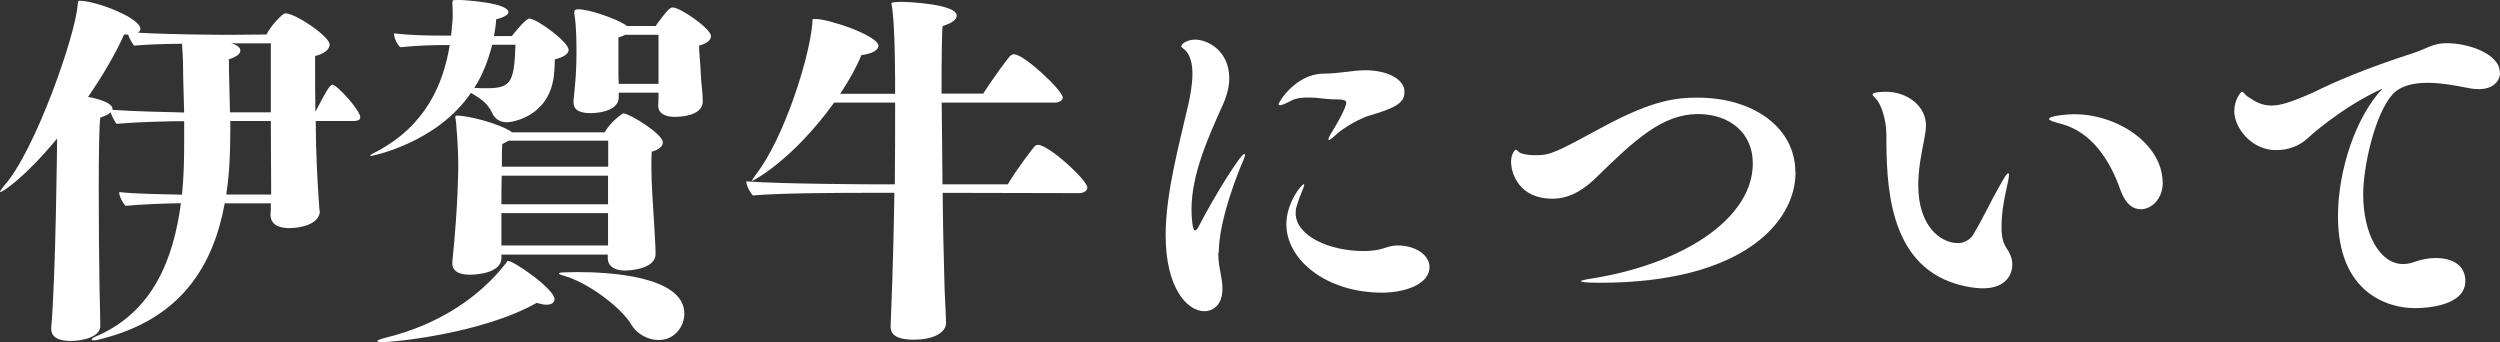
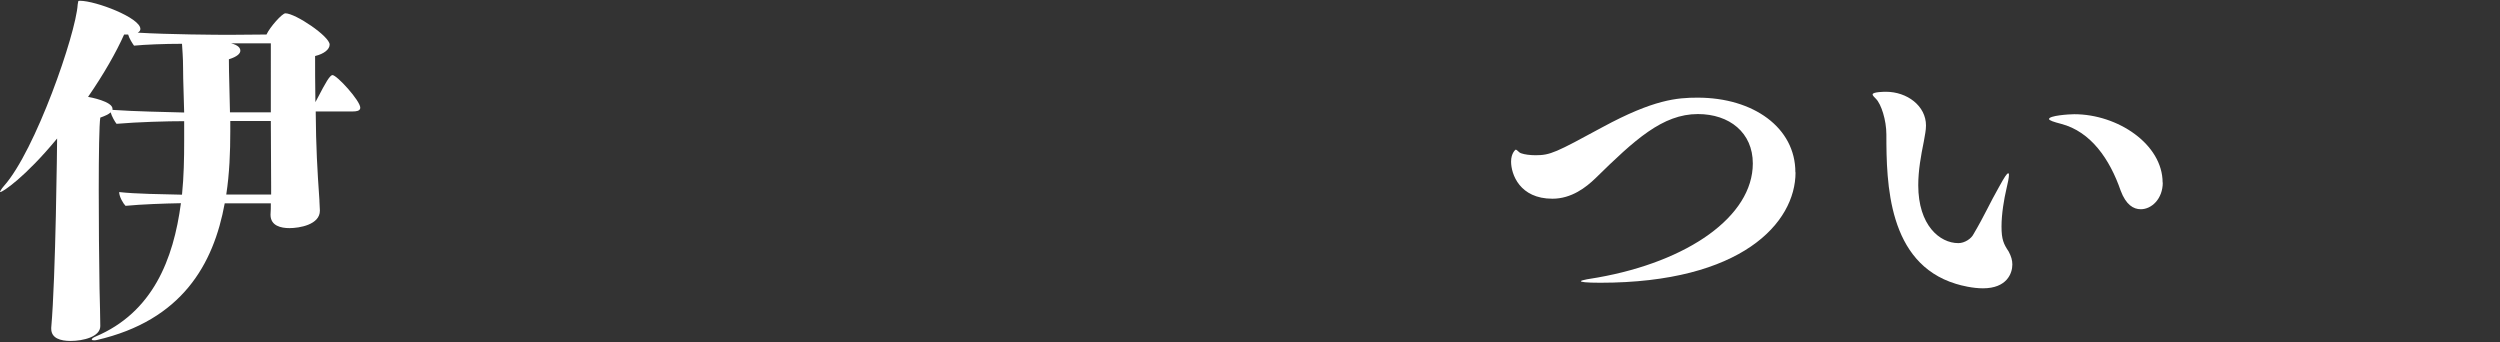
<svg xmlns="http://www.w3.org/2000/svg" id="_レイヤー_2" viewBox="0 0 161.54 22.11">
  <rect x="0" y="0" width="161.54" height="22.11" fill="#333333" stroke="none" />
  <defs>
    <style>.cls-1{fill:#fff;}</style>
  </defs>
  <g id="_レイヤー_1-2">
    <g>
-       <path class="cls-1" d="M20.67,13.61c0,.91-1.32,1.13-1.97,1.13-.53,0-1.22-.14-1.22-.86v-.02c.02-.24,.02-.48,.02-.72h-2.98c-.72,3.94-2.76,7.56-8.26,8.83-.07,.02-.14,.02-.19,.02-.1,0-.14-.02-.14-.05,0-.05,.07-.12,.24-.19,3.7-1.56,5.04-4.99,5.52-8.62-1.1,.02-2.54,.07-3.58,.17-.14-.14-.41-.58-.41-.89,1.03,.12,2.78,.14,4.06,.17,.12-1.18,.14-2.35,.14-3.48v-1.27c-1.08,0-2.98,.05-4.37,.17-.1-.12-.31-.48-.38-.74-.12,.12-.34,.22-.67,.34-.07,.43-.1,2.35-.1,4.66,0,2.06,.02,4.44,.05,6.34,.02,1.06,.05,1.78,.05,2.47s-1.1,.96-1.92,.96c-.65,0-1.25-.17-1.25-.79v-.07c.29-3.22,.38-12.03,.38-12.22C1.61,11.47,.17,12.41,.02,12.41t-.02-.02s.07-.17,.26-.38C2.28,9.75,4.9,2.21,5.02,.29c.05-.22,0-.24,.14-.24,1.03,0,3.91,1.1,3.91,1.82,0,.1-.05,.17-.17,.24,1.97,.12,5.16,.14,5.9,.14l2.42-.02c.22-.48,1.01-1.37,1.22-1.37,.65,0,2.86,1.49,2.86,2.02,0,.31-.36,.6-.94,.74v.62c0,.7,0,1.8,.02,2.98,.26-.46,.72-1.44,.98-1.68,.05-.05,.1-.07,.12-.07,.29,0,1.8,1.66,1.8,2.11,0,.22-.29,.24-.46,.24h-2.42c.02,2.33,.1,3.72,.24,5.74v.05ZM7.27,7.1c1.39,.1,3.5,.14,4.63,.17-.02-1.06-.07-2.02-.07-2.88,0-.67-.05-1.2-.07-1.56-1.15,0-2.38,.05-3.1,.12-.1-.14-.31-.46-.38-.72h-.26c-.5,1.13-1.32,2.57-2.33,4.03,.12,.02,1.58,.29,1.58,.77v.07Zm10.25,4.92l-.02-4.2h-2.62v.67c0,1.32-.05,2.71-.26,4.08h2.9v-.55Zm-.02-9.22h-2.57c.48,.12,.6,.31,.6,.48s-.19,.38-.74,.55c0,.98,.05,2.16,.07,3.43h2.64V2.81Z" />
-       <path class="cls-1" d="M33.07,2.33s.62-.79,.94-1.03c.1-.07,.14-.1,.19-.1,.48,0,2.54,1.51,2.54,2.02,0,.31-.43,.5-.89,.62,0,0,0,.58-.07,1.13-.36,2.62-2.74,2.93-3.02,2.93-.38,0-.74-.14-.96-.6-.26-.55-.58-.84-1.37-1.3-2.21,3.26-6.41,4.08-6.46,4.08-.02,0-.05-.02-.05-.02,0-.05,.17-.14,.46-.29,3.14-1.68,4.27-4.34,4.68-6.86-1.08,0-1.97,.02-3.19,.14-.19-.14-.41-.58-.41-.89,1.06,.12,2.26,.14,3.02,.14h.67l.1-1.08v-.31c0-.24,0-.46-.02-.65,0-.24,0-.26,.26-.26h.24c.22,0,3.12,.17,3.12,.79,0,.14-.22,.31-.79,.46-.02,.36-.07,.72-.14,1.08h1.15Zm-8.35,19.78c-.22,0-.34-.02-.34-.07s.14-.12,.55-.22c3.5-.86,5.64-2.57,6.75-3.67,.62-.62,.7-.79,.98-1.1,.1-.12,.1-.19,.17-.19,.38,0,3,1.82,3,2.47,0,.22-.19,.36-.53,.36-.17,0-.38-.05-.62-.12-3.6,2.02-9.34,2.54-9.96,2.54Zm14.54-5.66h-6.86v.22c0,.91-1.42,1.08-2.04,1.08s-1.13-.19-1.13-.72v-.12c.38-3.77,.38-5.93,.38-6.29,0-1.03-.1-2.23-.14-2.71-.02-.17-.05-.29-.05-.34,0-.07,.02-.1,.1-.1,.79,0,2.76,.53,3.5,1.03l.05,.05h6c.34-.6,.96-1.08,1.08-1.15,.07-.05,.1-.07,.14-.07,.38,0,2.54,1.32,2.54,1.87,0,.26-.26,.48-.72,.6-.02,.36-.02,.7-.02,1.01,0,1.18,.1,2.18,.17,3.53,.05,.91,.1,1.58,.1,2.06,0,1.03-1.78,1.08-1.99,1.08-.53,0-1.1-.19-1.1-.82v-.22ZM31.8,2.9c-.24,.96-.6,1.92-1.15,2.78,.26,.02,.58,.02,.86,.02,1.56,0,1.71-.48,1.8-2.81h-1.51Zm7.49,8.45h-6.87c-.02,.58-.02,1.2-.02,1.85h6.89v-1.85Zm0,2.42h-6.89v2.09h6.89v-2.09Zm0-4.68h-6.41l-.43,.22c-.02,.36-.02,.86-.02,1.46h6.87v-1.68Zm1.49,11.86c-.7-1.15-2.88-2.74-4.37-3.14-.19-.05-.29-.1-.29-.14s.12-.07,.34-.07c.24,0,.53-.02,.82-.02,2.02,0,6.94,.24,6.94,2.69,0,.77-.58,1.7-1.66,1.7-.7,0-1.39-.38-1.78-1.01Zm4.63-14.38c0,.67-.82,.98-1.82,.98-.53,0-1.06-.17-1.06-.74,.02-.24,.02-.53,.02-.82h-2.57v.31c0,.77-1.08,1.01-1.82,1.01-.65,0-1.1-.17-1.1-.7v-.12c.14-1.3,.19-2.06,.19-3.1,0-.5,0-1.61-.12-2.38-.02-.1-.02-.17-.02-.22,0-.14,.07-.19,.24-.19,.79,0,2.52,.65,3.02,.98,.05,.02,.1,.05,.12,.1h1.87c.31-.43,.77-1.03,.89-1.1,.07-.05,.12-.1,.22-.1,.48,0,2.47,1.37,2.47,1.85,0,.29-.31,.5-.77,.62,0,.41,.1,1.3,.12,1.94,.02,.43,.12,1.18,.12,1.63v.02Zm-2.86-4.32h-2.16c-.12,.07-.26,.12-.43,.17v2.4l.02,.6h2.57V2.26Z" />
-       <path class="cls-1" d="M60.91,12.48c.02,1.8,.05,3.6,.1,5.18,.02,1.39,.1,2.26,.12,3.17v.02c0,.7-.91,1.1-2.09,1.1-.79,0-1.49-.17-1.49-.82v-.1c.17-4.06,.22-7.15,.24-8.57h-1.92c-.98,0-5.42,0-7.22,.17-.12-.1-.43-.62-.43-.91,2.26,.17,8.16,.19,8.16,.19h1.44c.02-1.8,.02-3.65,.02-5.28h-3.94c-2.74,3.79-5.26,5.06-5.3,5.06t-.02-.02s.1-.17,.29-.43c1.78-2.3,3.43-7.46,3.62-9.72,.02-.26,0-.29,.05-.29h.19c.84,0,4.03,1.08,4.03,1.73,0,.26-.34,.5-1.1,.6-.31,.77-.79,1.63-1.37,2.5h3.55c0-1.06,0-3.98-.17-5.38-.02-.26-.07-.38-.07-.46,0-.02,0-.1,.67-.1,.38,0,3.55,.14,3.55,.89,0,.22-.26,.48-.91,.67-.05,.34-.07,2.06-.07,4.37h2.69c.58-.91,1.66-2.4,1.78-2.47,.07-.05,.12-.07,.22-.07,.65,0,3.14,2.35,3.14,2.78,0,.24-.31,.34-.48,.34h-7.34l.05,5.28h4.22c.55-.94,1.66-2.4,1.78-2.5,.05-.02,.12-.05,.17-.05,.7,0,3.19,2.28,3.19,2.76,0,.26-.34,.36-.5,.36l-8.83-.02Z" />
-       <path class="cls-1" d="M78.72,16.35c0,.26,.02,.48,.05,.74,.07,.48,.22,1.03,.22,1.56,0,1.25-.82,1.46-1.15,1.46-1.18,0-2.52-1.58-2.52-4.9,0-2.74,.86-5.81,1.49-8.57,.1-.48,.24-1.2,.24-1.87,0-.62-.12-1.22-.5-1.56-.07-.07-.22-.14-.22-.22,0-.14,.36-.43,.89-.43,.84,0,2.21,.74,2.21,2.5,0,.48-.12,1.03-.38,1.63-.98,2.18-2.06,4.56-2.06,6.86,0,.55,.07,1.34,.22,1.34,.1,0,.22-.17,.31-.38,.94-1.82,2.64-4.56,2.88-4.56,.02,0,.05,.02,.05,.05,0,.07-.05,.22-.12,.38-.24,.53-1.58,3.79-1.58,5.95Zm12.03-10.42c0,.62-.36,.98-2.11,1.49-.67,.17-1.78,.79-2.3,1.27-.12,.12-.38,.36-.48,.36-.02,0-.02-.02-.02-.05,0-.07,.07-.24,.29-.58,.12-.19,.86-1.44,.86-1.78,0-.12-.07-.22-.67-.22-.67,0-1.22-.12-1.66-.12-.46,0-.86,.02-1.2,.19-.41,.22-.65,.31-.74,.31-.07,0-.1-.02-.1-.07,0-.14,1.13-1.97,2.9-1.97,1.18-.02,1.9-.22,2.69-.22,1.51,0,2.54,.62,2.54,1.37Zm-1.44,12.98c-3.6,0-6.19-2.11-6.19-4.42,0-1.39,.98-2.59,1.13-2.59,.02,0,.02,.02,.02,.05,0,.12-.24,.65-.29,.79-.07,.19-.19,.55-.24,.74,0,.1-.02,.19-.02,.29,0,1.49,2.21,2.45,4.37,2.45,.48,0,.94-.05,1.3-.17,.31-.1,.58-.19,.89-.19,1.27,0,2.09,.67,2.09,1.39,0,1.18-1.73,1.66-3.05,1.66Z" />
+       <path class="cls-1" d="M20.67,13.61c0,.91-1.32,1.13-1.97,1.13-.53,0-1.22-.14-1.22-.86v-.02c.02-.24,.02-.48,.02-.72h-2.98c-.72,3.94-2.76,7.56-8.26,8.83-.07,.02-.14,.02-.19,.02-.1,0-.14-.02-.14-.05,0-.05,.07-.12,.24-.19,3.7-1.56,5.04-4.99,5.52-8.62-1.1,.02-2.54,.07-3.58,.17-.14-.14-.41-.58-.41-.89,1.03,.12,2.78,.14,4.06,.17,.12-1.18,.14-2.35,.14-3.48v-1.27c-1.08,0-2.98,.05-4.37,.17-.1-.12-.31-.48-.38-.74-.12,.12-.34,.22-.67,.34-.07,.43-.1,2.35-.1,4.66,0,2.06,.02,4.44,.05,6.34,.02,1.06,.05,1.78,.05,2.47s-1.1,.96-1.92,.96c-.65,0-1.25-.17-1.25-.79v-.07c.29-3.22,.38-12.03,.38-12.22C1.61,11.47,.17,12.41,.02,12.41t-.02-.02s.07-.17,.26-.38C2.28,9.75,4.9,2.21,5.02,.29c.05-.22,0-.24,.14-.24,1.03,0,3.91,1.1,3.91,1.82,0,.1-.05,.17-.17,.24,1.97,.12,5.16,.14,5.9,.14l2.42-.02c.22-.48,1.01-1.37,1.22-1.37,.65,0,2.86,1.49,2.86,2.02,0,.31-.36,.6-.94,.74c0,.7,0,1.8,.02,2.98,.26-.46,.72-1.44,.98-1.68,.05-.05,.1-.07,.12-.07,.29,0,1.8,1.66,1.8,2.11,0,.22-.29,.24-.46,.24h-2.42c.02,2.33,.1,3.72,.24,5.74v.05ZM7.27,7.1c1.39,.1,3.5,.14,4.63,.17-.02-1.06-.07-2.02-.07-2.88,0-.67-.05-1.2-.07-1.56-1.15,0-2.38,.05-3.1,.12-.1-.14-.31-.46-.38-.72h-.26c-.5,1.13-1.32,2.57-2.33,4.03,.12,.02,1.58,.29,1.58,.77v.07Zm10.25,4.92l-.02-4.2h-2.62v.67c0,1.32-.05,2.71-.26,4.08h2.9v-.55Zm-.02-9.22h-2.57c.48,.12,.6,.31,.6,.48s-.19,.38-.74,.55c0,.98,.05,2.16,.07,3.43h2.64V2.81Z" />
      <path class="cls-1" d="M116.02,11.14c0,3.26-3.48,7.13-12.62,7.13-.94,0-1.25-.05-1.25-.1,0-.07,.65-.17,1.1-.24,5.81-1.03,10.01-3.94,10.01-7.37,0-1.99-1.51-3.19-3.55-3.19-2.28,0-4.08,1.66-6.62,4.15-.6,.58-1.54,1.32-2.78,1.32-2.11,0-2.67-1.58-2.67-2.4,0-.55,.29-.77,.29-.77,.12,0,.19,.19,.38,.24,.19,.07,.55,.12,.91,.12,.96,0,1.3-.17,4.34-1.82,3.29-1.78,4.8-1.9,6.14-1.9,3.6,0,6.31,1.94,6.31,4.82Z" />
      <path class="cls-1" d="M130.03,17.09c0,.58-.36,1.54-1.9,1.54-.65,0-1.37-.17-1.75-.29-4.39-1.34-4.49-6.48-4.49-9.65,0-.94-.34-1.97-.67-2.3-.12-.12-.22-.22-.22-.29,0-.17,.82-.17,.86-.17,1.37,0,2.59,.91,2.59,2.18,0,.31-.07,.62-.14,1.03-.19,.94-.36,1.87-.36,2.83,0,2.59,1.39,3.74,2.59,3.74,.41,0,.84-.29,.98-.58,.7-1.18,1.08-2.06,1.66-3.07,.34-.62,.5-.86,.58-.86,.05,0,.05,.05,.05,.1,0,.17-.07,.53-.17,.94-.14,.6-.31,1.56-.31,2.4s.14,1.13,.46,1.61c.17,.31,.24,.58,.24,.84Zm9.72-5.3c0,1.06-.72,1.73-1.42,1.73-.48,0-.96-.29-1.3-1.2-.7-2.02-1.92-3.82-3.86-4.32-.46-.12-.77-.22-.77-.31,0-.22,1.27-.31,1.63-.31,2.81,0,5.71,1.94,5.71,4.42Z" />
-       <path class="cls-1" d="M161.54,4.7c0,.53-.43,1.06-1.37,1.06-.19,0-.43-.02-.67-.07-.94-.19-1.85-.34-2.64-.34-.98,0-1.78,.22-2.26,.74-1.18,1.34-1.9,4.73-1.9,6.46,0,2.57,1.08,4.51,2.57,4.51,.26,0,.55-.05,.84-.17,.36-.12,.82-.22,1.27-.22,.96,0,1.92,.38,1.92,1.49,0,1.61-2.52,1.75-3.26,1.75-1.75,0-4.97-.98-4.97-5.93,0-2.98,1.15-6.43,2.88-8.26-2.74,1.25-4.85,3.22-4.87,3.24-.55,.5-1.25,.74-2.02,.74-1.58,0-2.69-1.44-2.69-2.52,0-.72,.41-1.25,.5-1.25s.19,.19,.36,.31c.53,.36,.96,.58,1.54,.58,.53,0,1.18-.17,2.69-.84,1.44-.7,3.12-1.46,6.53-2.57,.79-.26,1.22-.62,2.11-.62,1.42,0,3.43,.7,3.43,1.9Z" />
    </g>
  </g>
</svg>